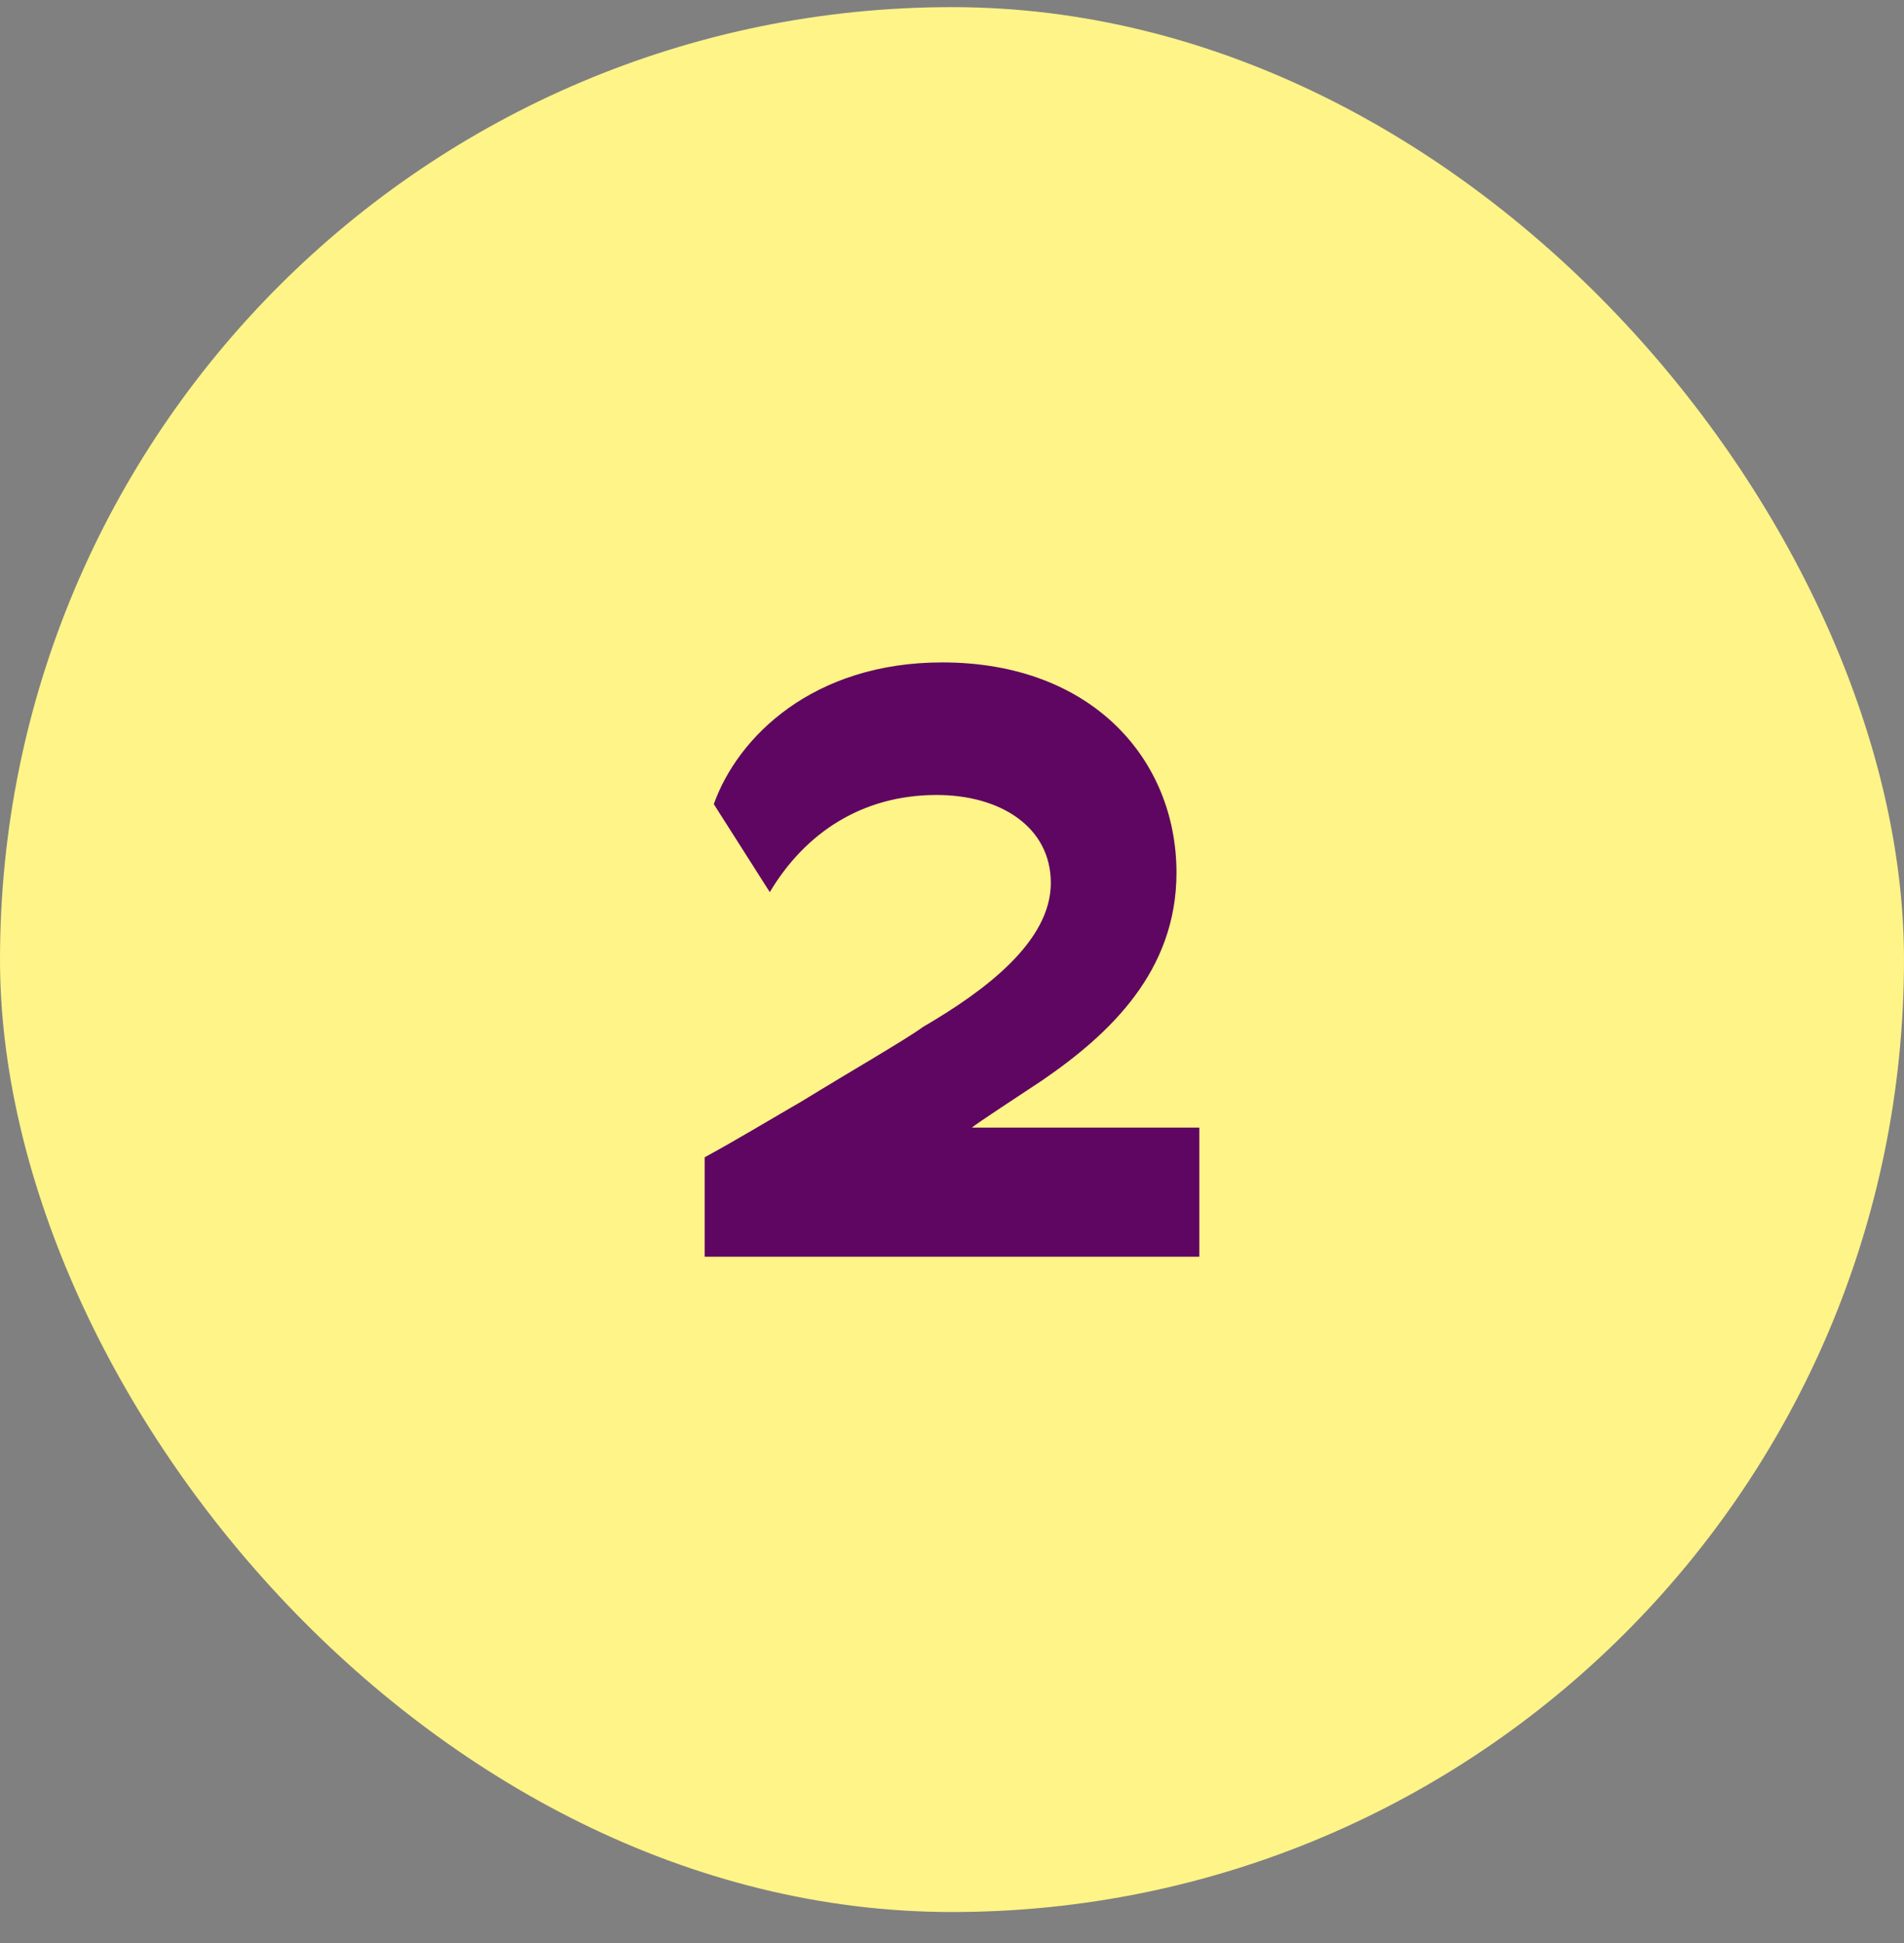
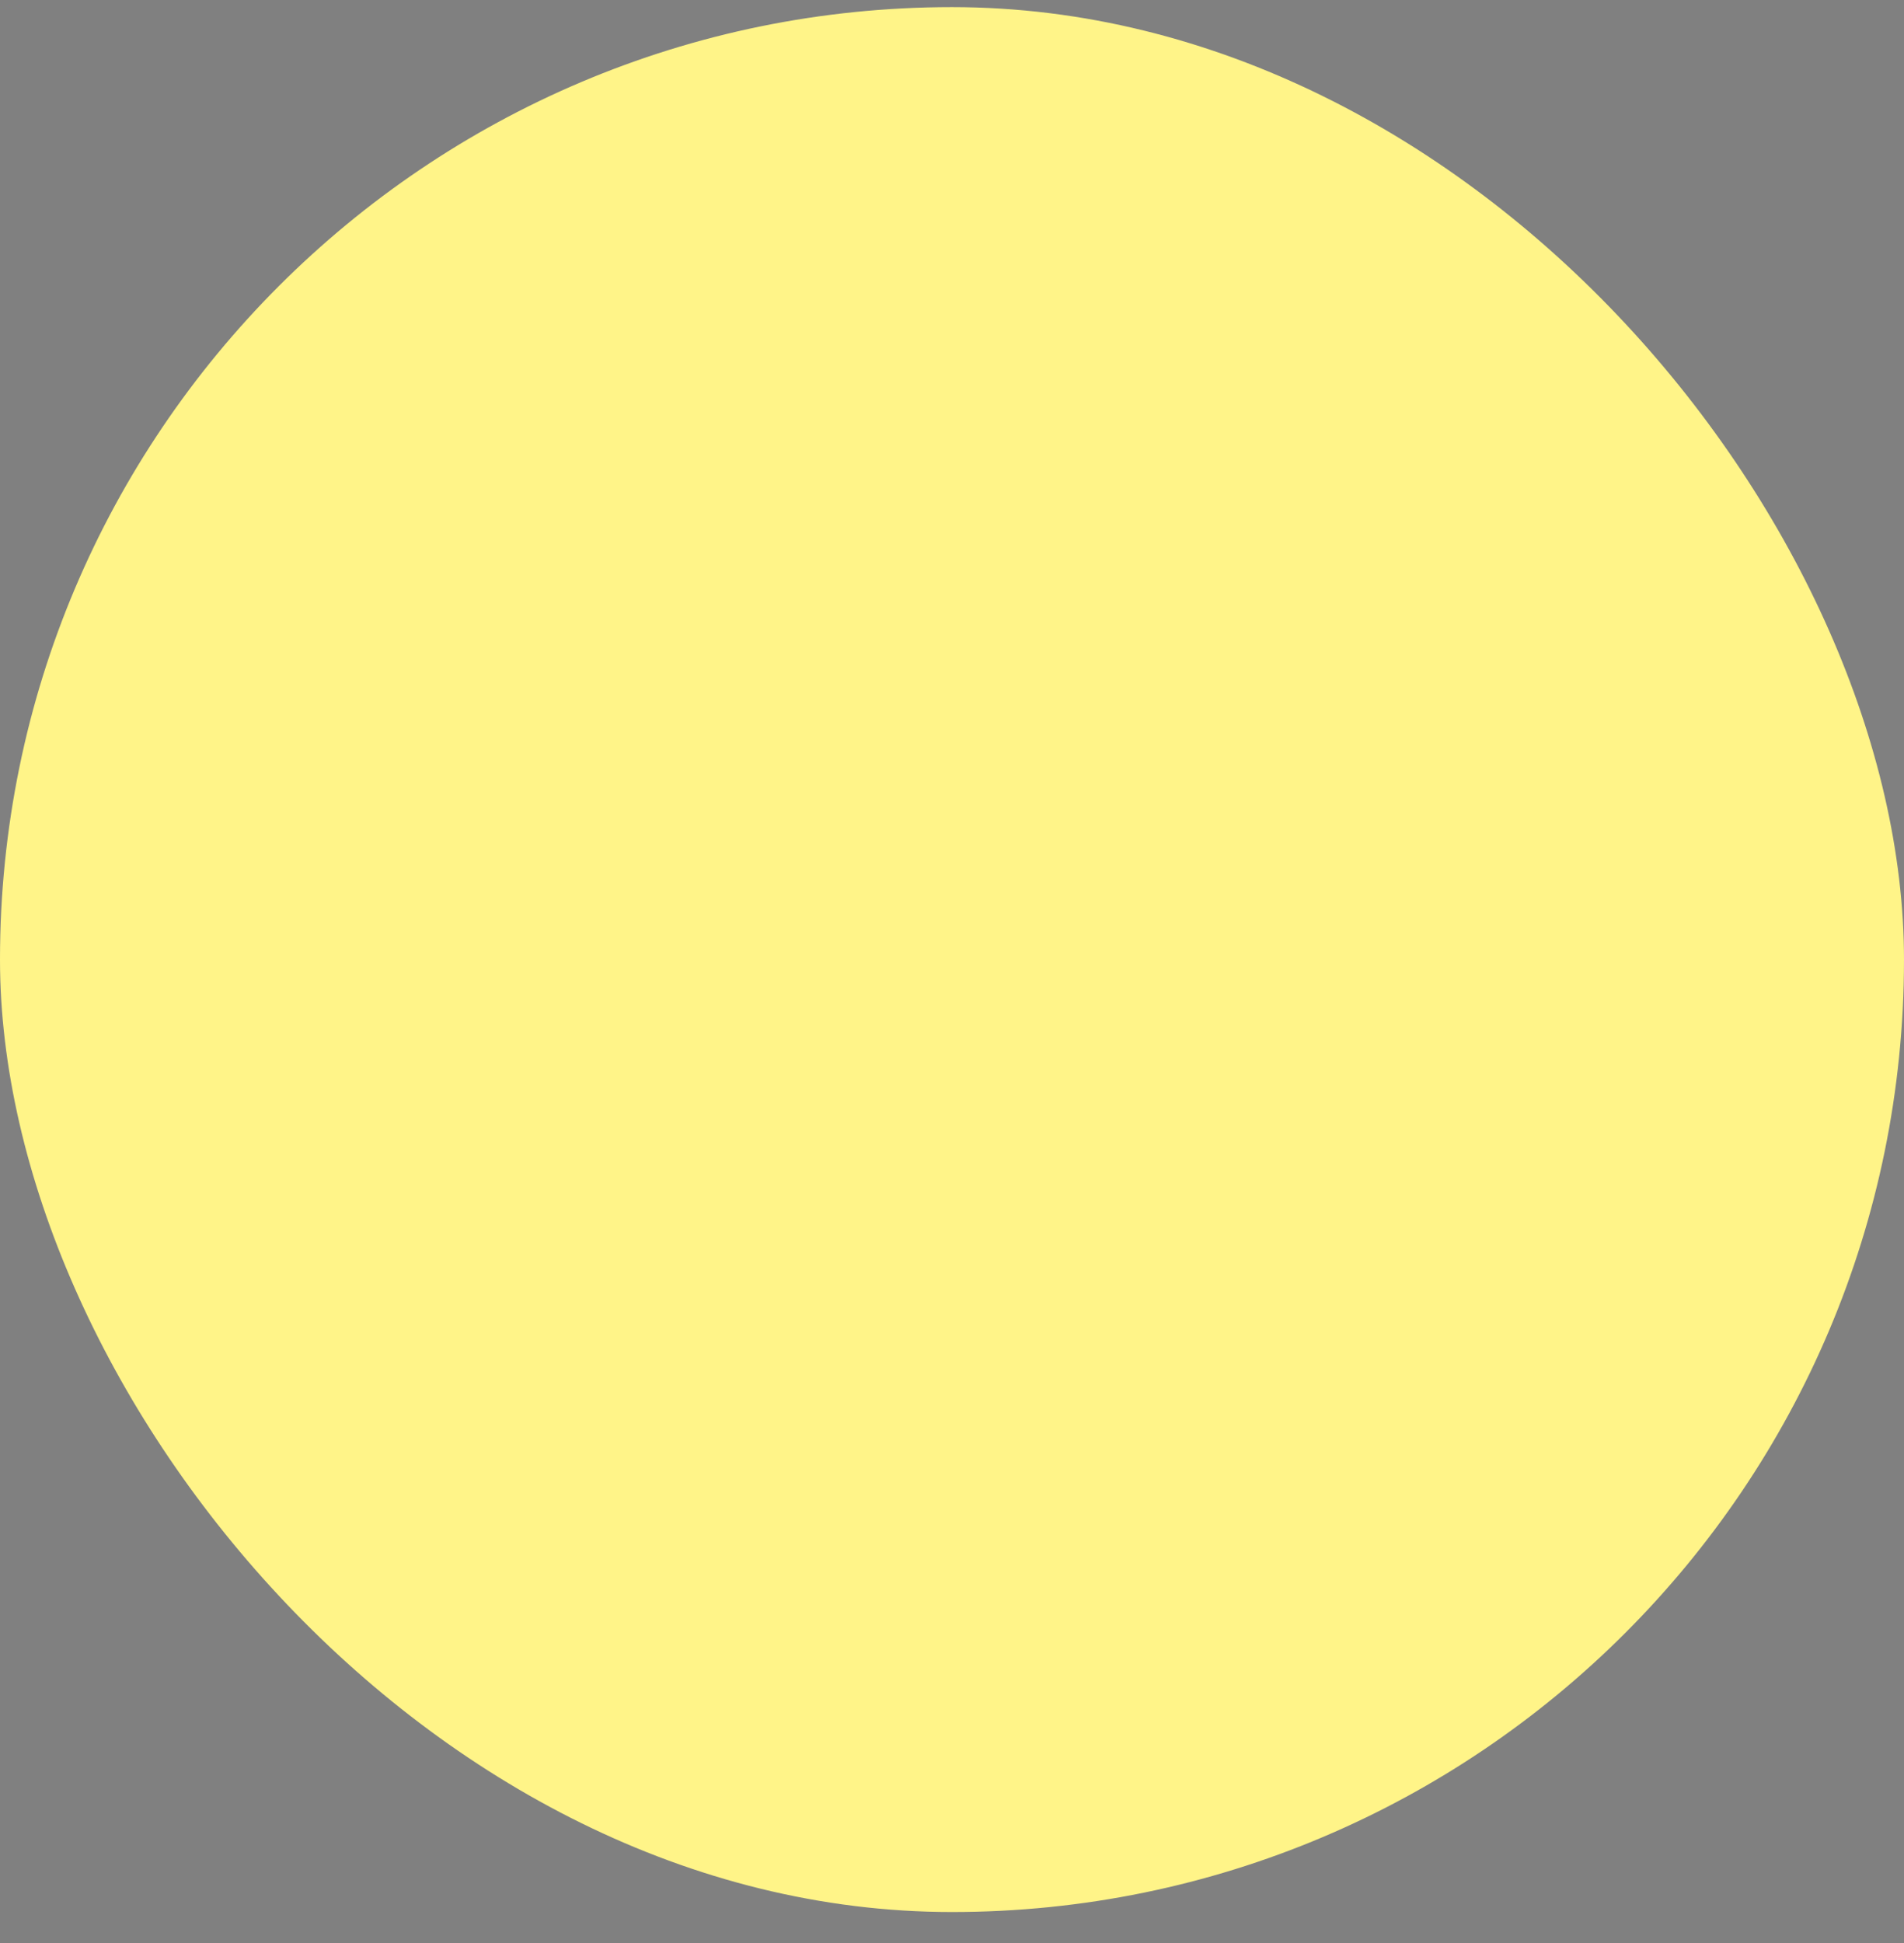
<svg xmlns="http://www.w3.org/2000/svg" width="50" height="51" viewBox="0 0 50 51" fill="none">
  <rect x="0" y="0" width="50" height="51" fill="#808080" stroke="none" />
  <rect y="0.187" width="50" height="50" rx="25" fill="#FFF488" />
-   <path d="M27.355 28.367C26.905 28.667 25.615 29.507 25.525 29.597H31.495V32.987H18.505V30.377C19.435 29.867 20.275 29.357 21.055 28.907C22.375 28.097 23.785 27.287 24.235 26.957C25.885 25.997 27.595 24.707 27.595 23.177C27.595 21.707 26.275 20.867 24.595 20.867C22.645 20.867 21.145 21.857 20.215 23.417L18.745 21.107C19.375 19.337 21.355 17.387 24.745 17.387C28.675 17.387 30.895 19.937 30.895 22.907C30.895 25.487 29.155 27.137 27.355 28.367Z" fill="#5F0662" />
</svg>